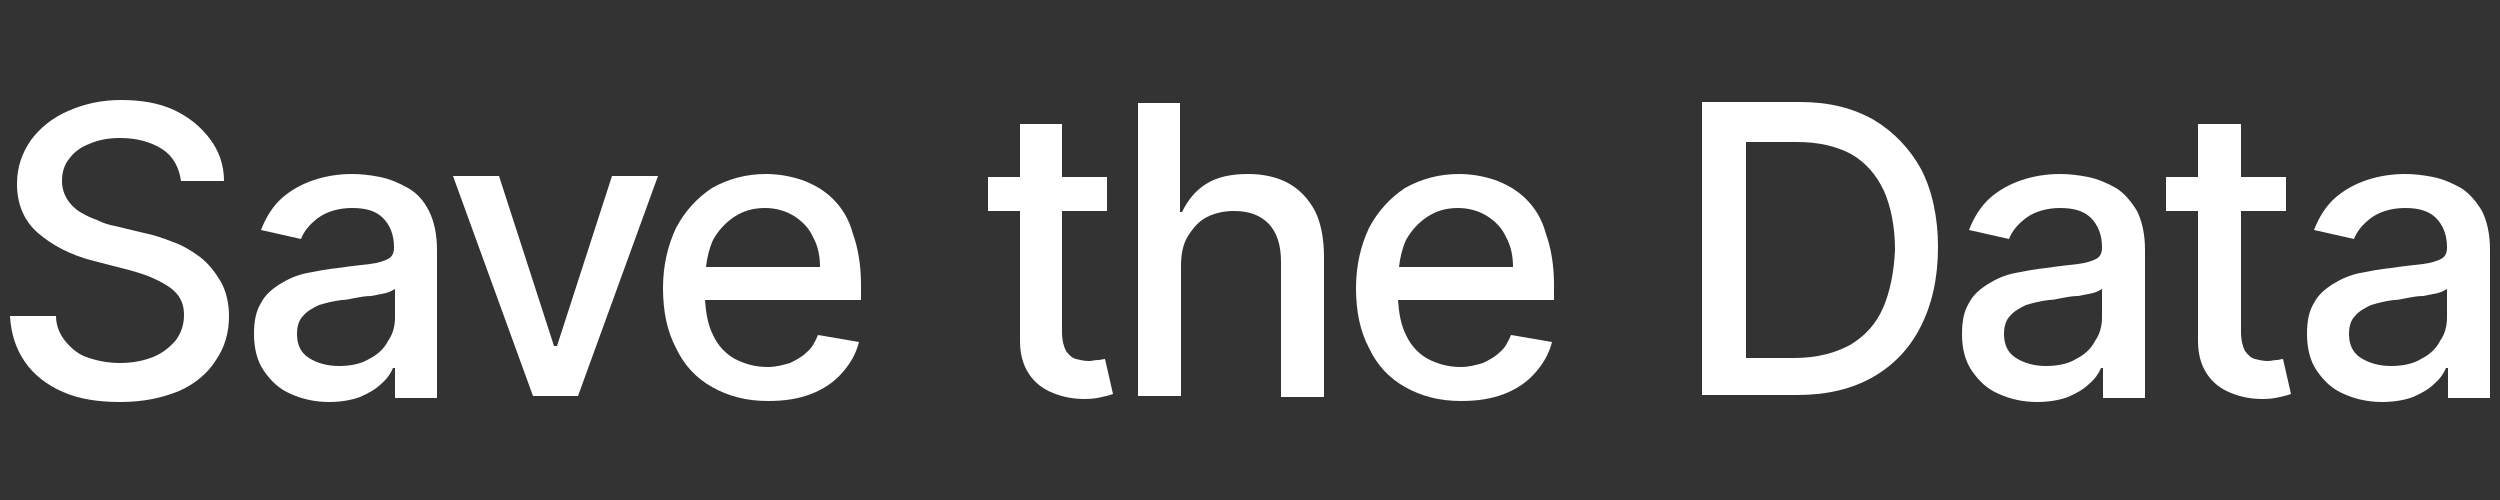
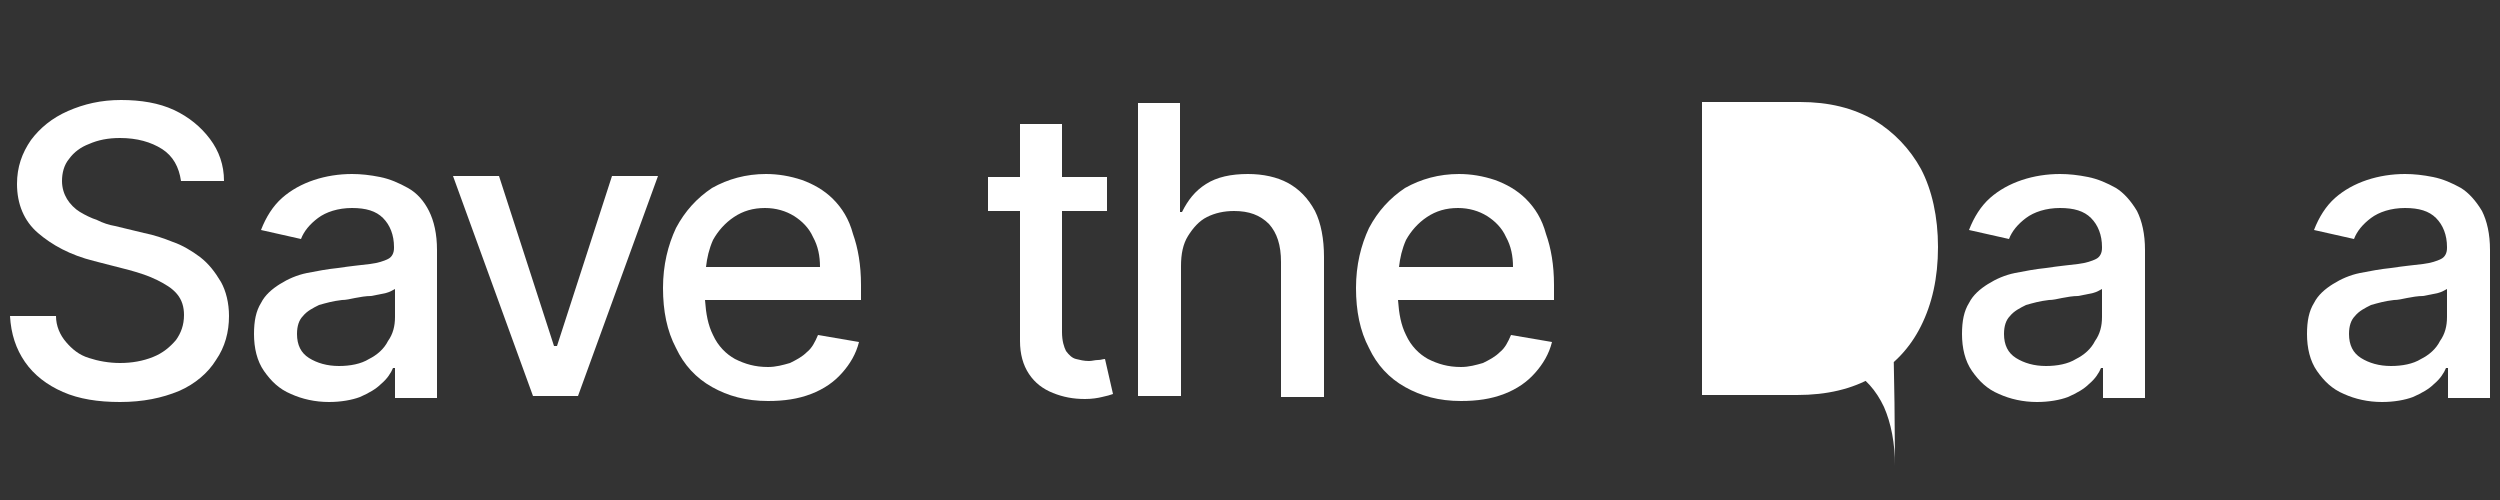
<svg xmlns="http://www.w3.org/2000/svg" version="1.1" id="Layer_1" x="0px" y="0px" viewBox="0 0 250 50" style="enable-background:new 0 0 250 50;" xml:space="preserve">
  <rect x="0" y="0" width="250" height="50" fill="#333333" stroke="none" />
  <style type="text/css">
	.st0{fill:#FFFFFF;}
</style>
  <g>
    <path class="st0" d="M20,25.7c-0.8-0.6-1.8-1.2-2.7-1.5c-1-0.4-1.9-0.7-2.9-0.9l-2.9-0.7c-0.6-0.1-1.2-0.3-1.8-0.6   c-0.6-0.2-1.2-0.5-1.7-0.8c-0.5-0.3-1-0.8-1.3-1.3c-0.3-0.5-0.5-1.1-0.5-1.8c0-0.8,0.2-1.6,0.7-2.2c0.5-0.7,1.2-1.2,2-1.5   c0.9-0.4,1.9-0.6,3.1-0.6c1.7,0,3.1,0.4,4.2,1.1c1.1,0.7,1.7,1.8,1.9,3.2h4.3c0-1.6-0.5-3-1.4-4.2c-0.9-1.2-2.1-2.2-3.6-2.9   c-1.5-0.7-3.3-1-5.3-1c-2,0-3.7,0.4-5.3,1.1c-1.6,0.7-2.8,1.7-3.7,2.9c-0.9,1.3-1.4,2.7-1.4,4.4c0,2,0.7,3.7,2.1,4.9   c1.4,1.2,3.2,2.2,5.6,2.8l3.5,0.9c1.1,0.3,2,0.6,2.8,1c0.8,0.4,1.5,0.8,2,1.4c0.5,0.6,0.7,1.3,0.7,2.1c0,1-0.3,1.8-0.8,2.5   c-0.6,0.7-1.3,1.3-2.3,1.7c-1,0.4-2.1,0.6-3.3,0.6c-1.1,0-2.2-0.2-3.1-0.5c-1-0.3-1.7-0.9-2.3-1.6c-0.6-0.7-1-1.6-1-2.6H1   c0.1,1.8,0.6,3.3,1.5,4.6c0.9,1.3,2.2,2.3,3.8,3c1.6,0.7,3.5,1,5.7,1c2.3,0,4.2-0.4,5.9-1.1c1.6-0.7,2.9-1.8,3.7-3.1   c0.9-1.3,1.3-2.8,1.3-4.4c0-1.3-0.3-2.5-0.8-3.4C21.5,27.2,20.9,26.4,20,25.7z" />
    <path class="st0" d="M40.8,18.8c-0.9-0.5-1.8-0.9-2.8-1.1c-1-0.2-1.9-0.3-2.8-0.3c-1.3,0-2.6,0.2-3.8,0.6c-1.2,0.4-2.3,1-3.2,1.8   c-0.9,0.8-1.6,1.9-2.1,3.2l4,0.9c0.3-0.8,0.9-1.5,1.7-2.1c0.8-0.6,2-1,3.4-1c1.4,0,2.4,0.3,3.1,1c0.7,0.7,1.1,1.7,1.1,2.9v0.1   c0,0.5-0.2,0.9-0.6,1.1s-1,0.4-1.8,0.5c-0.8,0.1-1.9,0.2-3.2,0.4c-1,0.1-2.1,0.3-3.1,0.5c-1,0.2-1.9,0.6-2.7,1.1   c-0.8,0.5-1.5,1.1-1.9,1.9c-0.5,0.8-0.7,1.8-0.7,3.1c0,1.4,0.3,2.7,1,3.7c0.7,1,1.5,1.8,2.7,2.3c1.1,0.5,2.4,0.8,3.8,0.8   c1.2,0,2.3-0.2,3.1-0.5c0.9-0.4,1.6-0.8,2.1-1.3c0.6-0.5,1-1.1,1.2-1.6h0.2v3h4.2V25c0-1.6-0.3-2.9-0.8-3.9   C42.4,20.1,41.7,19.3,40.8,18.8z M39.5,31.7c0,0.9-0.2,1.7-0.7,2.4c-0.4,0.8-1.1,1.4-1.9,1.8c-0.8,0.5-1.9,0.7-3,0.7   c-1.2,0-2.2-0.3-3-0.8c-0.8-0.5-1.2-1.3-1.2-2.4c0-0.8,0.2-1.4,0.6-1.8c0.4-0.5,1-0.8,1.6-1.1c0.7-0.2,1.4-0.4,2.3-0.5   c0.4,0,0.8-0.1,1.3-0.2c0.5-0.1,1.1-0.2,1.6-0.2c0.6-0.1,1-0.2,1.5-0.3c0.4-0.1,0.7-0.3,0.9-0.4V31.7z" />
    <polygon class="st0" points="55.7,34.6 55.4,34.6 49.9,17.6 45.3,17.6 53.3,39.6 57.8,39.6 65.8,17.6 61.2,17.6  " />
    <path class="st0" d="M83.3,19.9c-0.9-0.9-2-1.5-3.1-1.9c-1.2-0.4-2.4-0.6-3.6-0.6c-2,0-3.8,0.5-5.4,1.4c-1.5,1-2.7,2.3-3.6,4   c-0.8,1.7-1.3,3.7-1.3,6c0,2.3,0.4,4.3,1.3,6c0.8,1.7,2,3,3.6,3.9c1.6,0.9,3.4,1.4,5.6,1.4c1.6,0,3-0.2,4.3-0.7   c1.3-0.5,2.3-1.2,3.1-2.1c0.8-0.9,1.4-1.9,1.7-3.1l-4.1-0.7c-0.3,0.7-0.6,1.3-1.1,1.7c-0.5,0.5-1.1,0.8-1.7,1.1   c-0.7,0.2-1.4,0.4-2.2,0.4c-1.3,0-2.3-0.3-3.3-0.8c-0.9-0.5-1.7-1.3-2.2-2.4c-0.5-1-0.7-2.1-0.8-3.5h15.6v-1.5c0-2-0.3-3.7-0.8-5.1   C84.9,21.9,84.2,20.8,83.3,19.9z M70.6,26.7c0.1-0.9,0.3-1.8,0.7-2.7c0.5-0.9,1.2-1.7,2.1-2.3c0.9-0.6,1.9-0.9,3.1-0.9   c1.1,0,2.1,0.3,2.9,0.8c0.8,0.5,1.5,1.2,1.9,2.1c0.5,0.9,0.7,1.9,0.7,3H70.6z" />
    <path class="st0" d="M109.8,36c-0.3,0-0.6,0.1-0.9,0.1c-0.5,0-0.9-0.1-1.3-0.2c-0.4-0.1-0.7-0.4-1-0.8c-0.2-0.4-0.4-1-0.4-1.9V21.1   h4.5v-3.4h-4.5v-5.3H102v5.3h-3.2v3.4h3.2v13c0,1.3,0.3,2.4,0.9,3.3c0.6,0.9,1.4,1.5,2.4,1.9c1,0.4,2,0.6,3.2,0.6   c0.7,0,1.3-0.1,1.7-0.2c0.5-0.1,0.8-0.2,1.1-0.3l-0.8-3.5C110.3,35.9,110.1,36,109.8,36z" />
    <path class="st0" d="M128.8,18.3c-1.1-0.6-2.5-0.9-4-0.9c-1.7,0-3.1,0.3-4.2,1c-1.1,0.7-1.8,1.6-2.4,2.8H118V10.3h-4.2v29.3h4.3   V26.6c0-1.2,0.2-2.2,0.7-3c0.5-0.8,1.1-1.5,1.9-1.9c0.8-0.4,1.7-0.6,2.7-0.6c1.5,0,2.6,0.4,3.5,1.3c0.8,0.9,1.2,2.1,1.2,3.8v13.5   h4.3v-14c0-1.8-0.3-3.4-0.9-4.6C130.8,19.8,129.9,18.9,128.8,18.3z" />
    <path class="st0" d="M152.6,19.9c-0.9-0.9-2-1.5-3.1-1.9c-1.2-0.4-2.4-0.6-3.6-0.6c-2,0-3.8,0.5-5.4,1.4c-1.5,1-2.7,2.3-3.6,4   c-0.8,1.7-1.3,3.7-1.3,6c0,2.3,0.4,4.3,1.3,6c0.8,1.7,2,3,3.6,3.9c1.6,0.9,3.4,1.4,5.6,1.4c1.6,0,3-0.2,4.3-0.7   c1.3-0.5,2.3-1.2,3.1-2.1c0.8-0.9,1.4-1.9,1.7-3.1l-4.1-0.7c-0.3,0.7-0.6,1.3-1.1,1.7c-0.5,0.5-1.1,0.8-1.7,1.1   c-0.7,0.2-1.4,0.4-2.2,0.4c-1.3,0-2.3-0.3-3.3-0.8c-0.9-0.5-1.7-1.3-2.2-2.4c-0.5-1-0.7-2.1-0.8-3.5h15.6v-1.5c0-2-0.3-3.7-0.8-5.1   C154.2,21.9,153.5,20.8,152.6,19.9z M139.9,26.7c0.1-0.9,0.3-1.8,0.7-2.7c0.5-0.9,1.2-1.7,2.1-2.3s1.9-0.9,3.1-0.9   c1.1,0,2.1,0.3,2.9,0.8c0.8,0.5,1.5,1.2,1.9,2.1c0.5,0.9,0.7,1.9,0.7,3H139.9z" />
-     <path class="st0" d="M187.4,12c-2.1-1.2-4.5-1.8-7.4-1.8h-9.8v29.3h9.5c3,0,5.5-0.6,7.6-1.8c2.1-1.2,3.7-2.9,4.8-5.1   c1.1-2.2,1.7-4.8,1.7-7.9c0-3-0.6-5.7-1.7-7.8C191,14.9,189.4,13.2,187.4,12z M188.3,30.8c-0.7,1.6-1.8,2.8-3.3,3.7   c-1.5,0.8-3.3,1.3-5.6,1.3h-4.8V14.2h5.1c2.1,0,3.9,0.4,5.4,1.2c1.4,0.8,2.5,2,3.3,3.7c0.7,1.6,1.1,3.6,1.1,5.9   C189.4,27.2,189,29.2,188.3,30.8z" />
+     <path class="st0" d="M187.4,12c-2.1-1.2-4.5-1.8-7.4-1.8h-9.8v29.3h9.5c3,0,5.5-0.6,7.6-1.8c2.1-1.2,3.7-2.9,4.8-5.1   c1.1-2.2,1.7-4.8,1.7-7.9c0-3-0.6-5.7-1.7-7.8C191,14.9,189.4,13.2,187.4,12z M188.3,30.8c-0.7,1.6-1.8,2.8-3.3,3.7   c-1.5,0.8-3.3,1.3-5.6,1.3h-4.8h5.1c2.1,0,3.9,0.4,5.4,1.2c1.4,0.8,2.5,2,3.3,3.7c0.7,1.6,1.1,3.6,1.1,5.9   C189.4,27.2,189,29.2,188.3,30.8z" />
    <path class="st0" d="M211.6,18.8c-0.9-0.5-1.8-0.9-2.8-1.1c-1-0.2-1.9-0.3-2.8-0.3c-1.3,0-2.6,0.2-3.8,0.6c-1.2,0.4-2.3,1-3.2,1.8   c-0.9,0.8-1.6,1.9-2.1,3.2l4,0.9c0.3-0.8,0.9-1.5,1.7-2.1c0.8-0.6,2-1,3.4-1c1.4,0,2.4,0.3,3.1,1c0.7,0.7,1.1,1.7,1.1,2.9v0.1   c0,0.5-0.2,0.9-0.6,1.1c-0.4,0.2-1,0.4-1.8,0.5c-0.8,0.1-1.9,0.2-3.2,0.4c-1,0.1-2.1,0.3-3.1,0.5c-1,0.2-1.9,0.6-2.7,1.1   c-0.8,0.5-1.5,1.1-1.9,1.9c-0.5,0.8-0.7,1.8-0.7,3.1c0,1.4,0.3,2.7,1,3.7c0.7,1,1.5,1.8,2.7,2.3c1.1,0.5,2.4,0.8,3.8,0.8   c1.2,0,2.3-0.2,3.1-0.5c0.9-0.4,1.6-0.8,2.1-1.3c0.6-0.5,1-1.1,1.2-1.6h0.2v3h4.2V25c0-1.6-0.3-2.9-0.8-3.9   C213.1,20.1,212.4,19.3,211.6,18.8z M210.2,31.7c0,0.9-0.2,1.7-0.7,2.4c-0.4,0.8-1.1,1.4-1.9,1.8c-0.8,0.5-1.9,0.7-3,0.7   c-1.2,0-2.2-0.3-3-0.8c-0.8-0.5-1.2-1.3-1.2-2.4c0-0.8,0.2-1.4,0.6-1.8c0.4-0.5,1-0.8,1.6-1.1c0.7-0.2,1.4-0.4,2.3-0.5   c0.4,0,0.8-0.1,1.3-0.2c0.5-0.1,1.1-0.2,1.6-0.2c0.6-0.1,1-0.2,1.5-0.3c0.4-0.1,0.7-0.3,0.9-0.4V31.7z" />
-     <path class="st0" d="M227.7,36c-0.3,0-0.6,0.1-0.9,0.1c-0.5,0-0.9-0.1-1.3-0.2c-0.4-0.1-0.7-0.4-1-0.8c-0.2-0.4-0.4-1-0.4-1.9V21.1   h4.5v-3.4h-4.5v-5.3h-4.3v5.3h-3.2v3.4h3.2v13c0,1.3,0.3,2.4,0.9,3.3c0.6,0.9,1.4,1.5,2.4,1.9s2,0.6,3.2,0.6c0.7,0,1.3-0.1,1.7-0.2   c0.5-0.1,0.8-0.2,1.1-0.3l-0.8-3.5C228.1,35.9,227.9,36,227.7,36z" />
    <path class="st0" d="M248.2,21.1c-0.6-1-1.3-1.8-2.1-2.3c-0.9-0.5-1.8-0.9-2.8-1.1c-1-0.2-1.9-0.3-2.8-0.3c-1.3,0-2.6,0.2-3.8,0.6   c-1.2,0.4-2.3,1-3.2,1.8c-0.9,0.8-1.6,1.9-2.1,3.2l4,0.9c0.3-0.8,0.9-1.5,1.7-2.1c0.8-0.6,2-1,3.4-1c1.4,0,2.4,0.3,3.1,1   c0.7,0.7,1.1,1.7,1.1,2.9v0.1c0,0.5-0.2,0.9-0.6,1.1c-0.4,0.2-1,0.4-1.8,0.5c-0.8,0.1-1.9,0.2-3.2,0.4c-1,0.1-2.1,0.3-3.1,0.5   c-1,0.2-1.9,0.6-2.7,1.1c-0.8,0.5-1.5,1.1-1.9,1.9c-0.5,0.8-0.7,1.8-0.7,3.1c0,1.4,0.3,2.7,1,3.7c0.7,1,1.5,1.8,2.7,2.3   c1.1,0.5,2.4,0.8,3.8,0.8c1.2,0,2.3-0.2,3.1-0.5c0.9-0.4,1.6-0.8,2.1-1.3c0.6-0.5,1-1.1,1.2-1.6h0.2v3h4.2V25   C249,23.4,248.7,22.1,248.2,21.1z M244.7,31.7c0,0.9-0.2,1.7-0.7,2.4c-0.4,0.8-1.1,1.4-1.9,1.8c-0.8,0.5-1.9,0.7-3,0.7   c-1.2,0-2.2-0.3-3-0.8c-0.8-0.5-1.2-1.3-1.2-2.4c0-0.8,0.2-1.4,0.6-1.8c0.4-0.5,1-0.8,1.6-1.1c0.7-0.2,1.4-0.4,2.3-0.5   c0.4,0,0.8-0.1,1.3-0.2c0.5-0.1,1.1-0.2,1.6-0.2c0.6-0.1,1-0.2,1.5-0.3c0.4-0.1,0.7-0.3,0.9-0.4V31.7z" />
  </g>
</svg>